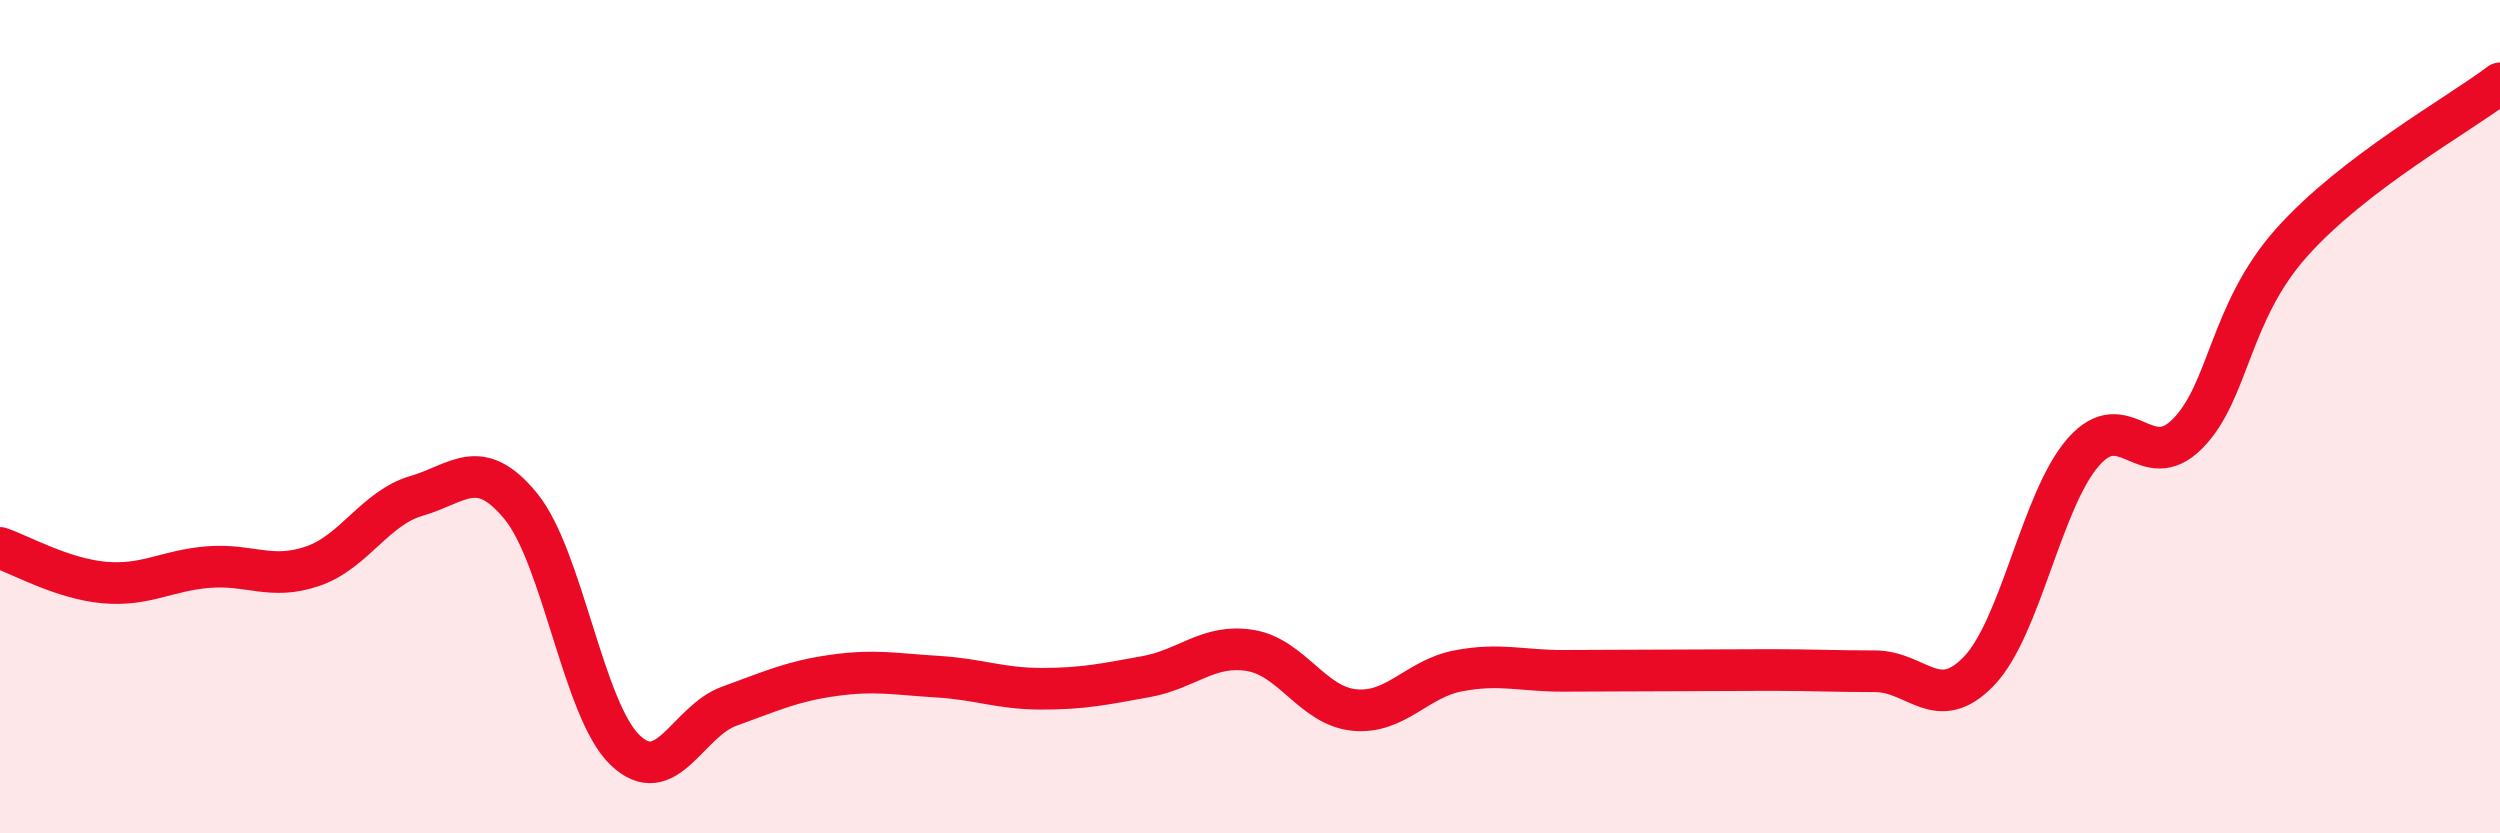
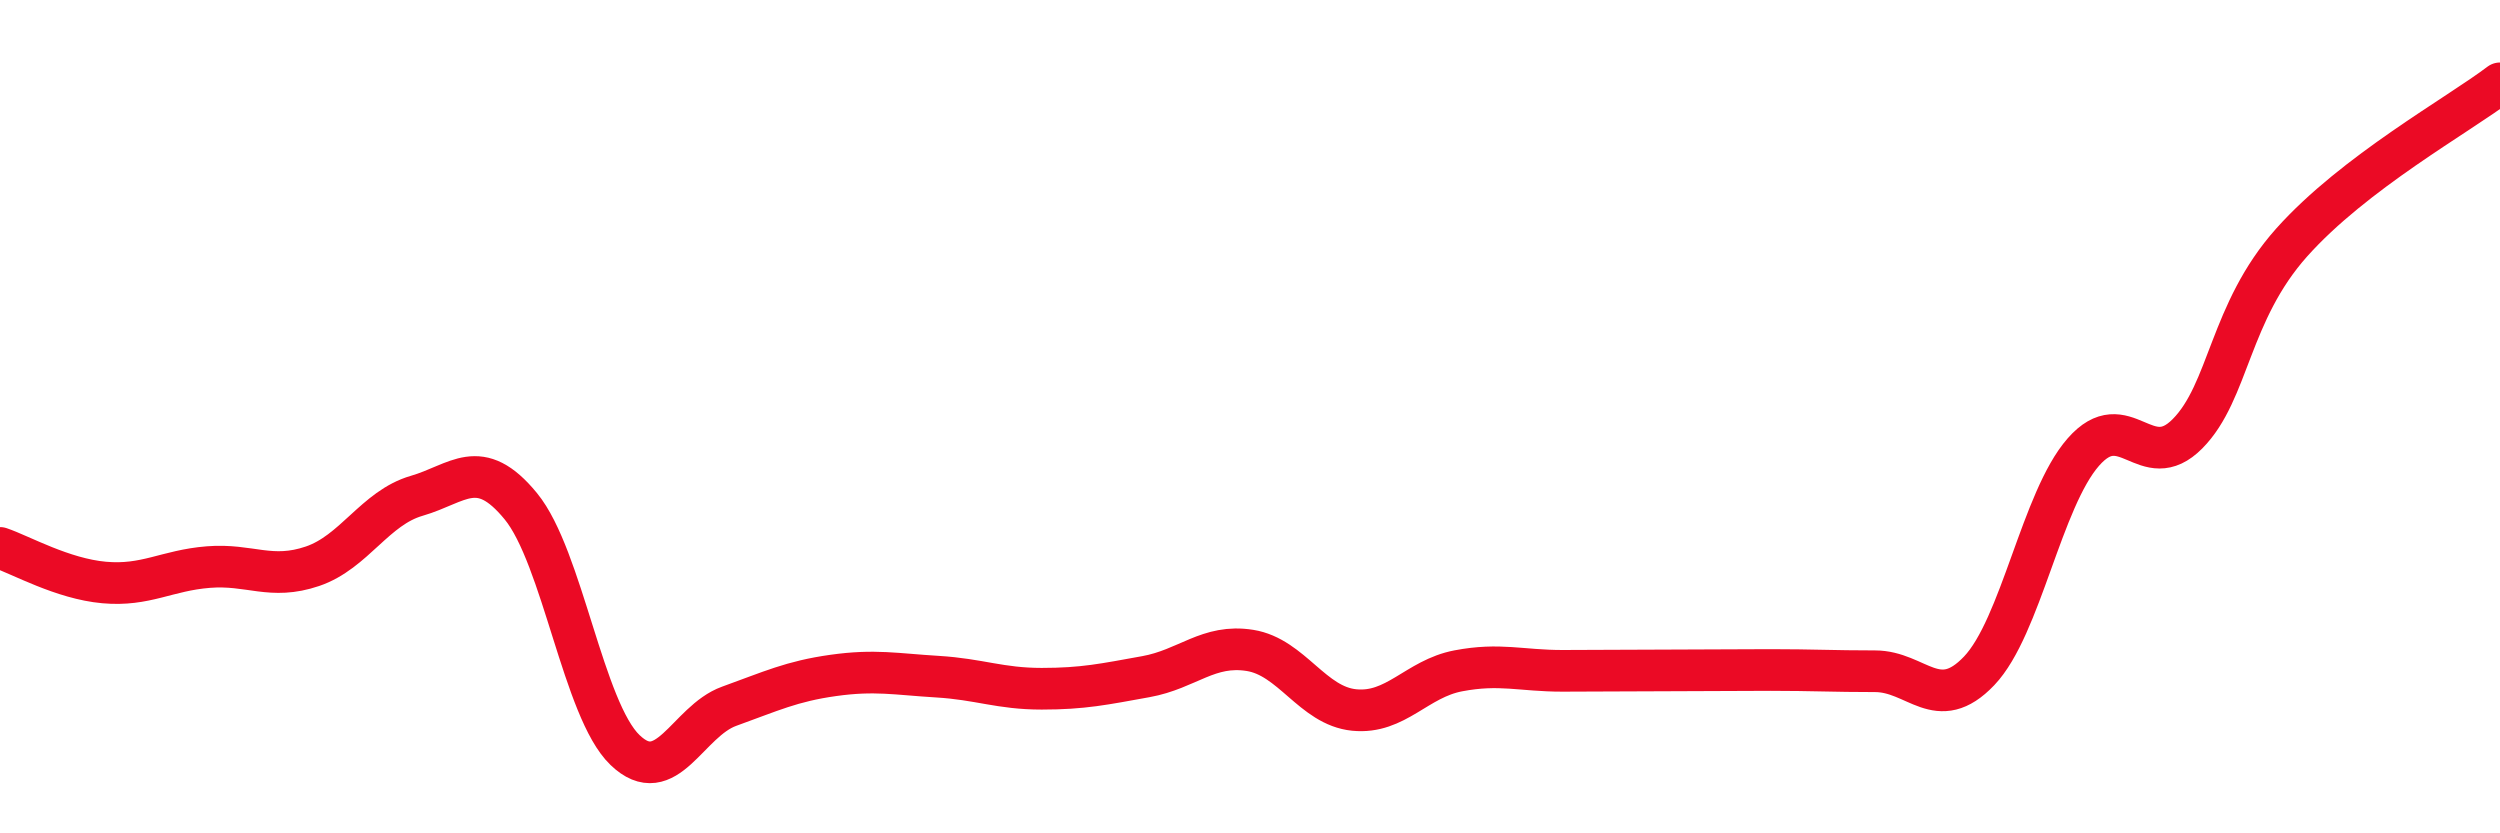
<svg xmlns="http://www.w3.org/2000/svg" width="60" height="20" viewBox="0 0 60 20">
-   <path d="M 0,13.15 C 0.5,13.32 1.5,13.89 2.5,13.98 C 3.5,14.07 4,13.69 5,13.61 C 6,13.53 6.5,13.93 7.5,13.59 C 8.5,13.25 9,12.19 10,11.9 C 11,11.61 11.5,10.93 12.5,12.15 C 13.5,13.37 14,17.04 15,18 C 16,18.96 16.5,17.31 17.5,16.95 C 18.5,16.59 19,16.35 20,16.21 C 21,16.07 21.5,16.18 22.5,16.24 C 23.5,16.3 24,16.53 25,16.53 C 26,16.53 26.5,16.42 27.5,16.24 C 28.5,16.06 29,15.45 30,15.61 C 31,15.77 31.5,16.94 32.5,17.04 C 33.5,17.14 34,16.29 35,16.1 C 36,15.91 36.5,16.1 37.5,16.1 C 38.5,16.1 39,16.09 40,16.09 C 41,16.09 41.5,16.08 42.5,16.08 C 43.5,16.08 44,16.11 45,16.11 C 46,16.11 46.5,17.15 47.5,16.1 C 48.5,15.05 49,11.99 50,10.85 C 51,9.71 51.5,11.42 52.5,10.41 C 53.5,9.4 53.5,7.5 55,5.82 C 56.5,4.14 59,2.76 60,2L60 20L0 20Z" fill="#EB0A25" opacity="0.1" stroke-linecap="round" stroke-linejoin="round" />
  <path d="M 0,13.15 C 0.5,13.32 1.5,13.89 2.5,13.98 C 3.5,14.07 4,13.69 5,13.61 C 6,13.53 6.5,13.93 7.5,13.59 C 8.5,13.25 9,12.19 10,11.9 C 11,11.61 11.5,10.93 12.5,12.15 C 13.5,13.37 14,17.04 15,18 C 16,18.96 16.5,17.31 17.5,16.95 C 18.5,16.59 19,16.35 20,16.21 C 21,16.07 21.5,16.18 22.5,16.24 C 23.5,16.3 24,16.53 25,16.53 C 26,16.53 26.5,16.42 27.5,16.24 C 28.5,16.06 29,15.45 30,15.61 C 31,15.77 31.5,16.94 32.5,17.04 C 33.5,17.14 34,16.29 35,16.1 C 36,15.91 36.5,16.1 37.5,16.1 C 38.5,16.1 39,16.09 40,16.09 C 41,16.09 41.5,16.08 42.5,16.08 C 43.5,16.08 44,16.11 45,16.11 C 46,16.11 46.5,17.15 47.5,16.1 C 48.5,15.05 49,11.99 50,10.85 C 51,9.71 51.5,11.42 52.5,10.41 C 53.5,9.4 53.5,7.5 55,5.82 C 56.5,4.14 59,2.76 60,2" stroke="#EB0A25" stroke-width="1" fill="none" stroke-linecap="round" stroke-linejoin="round" />
</svg>